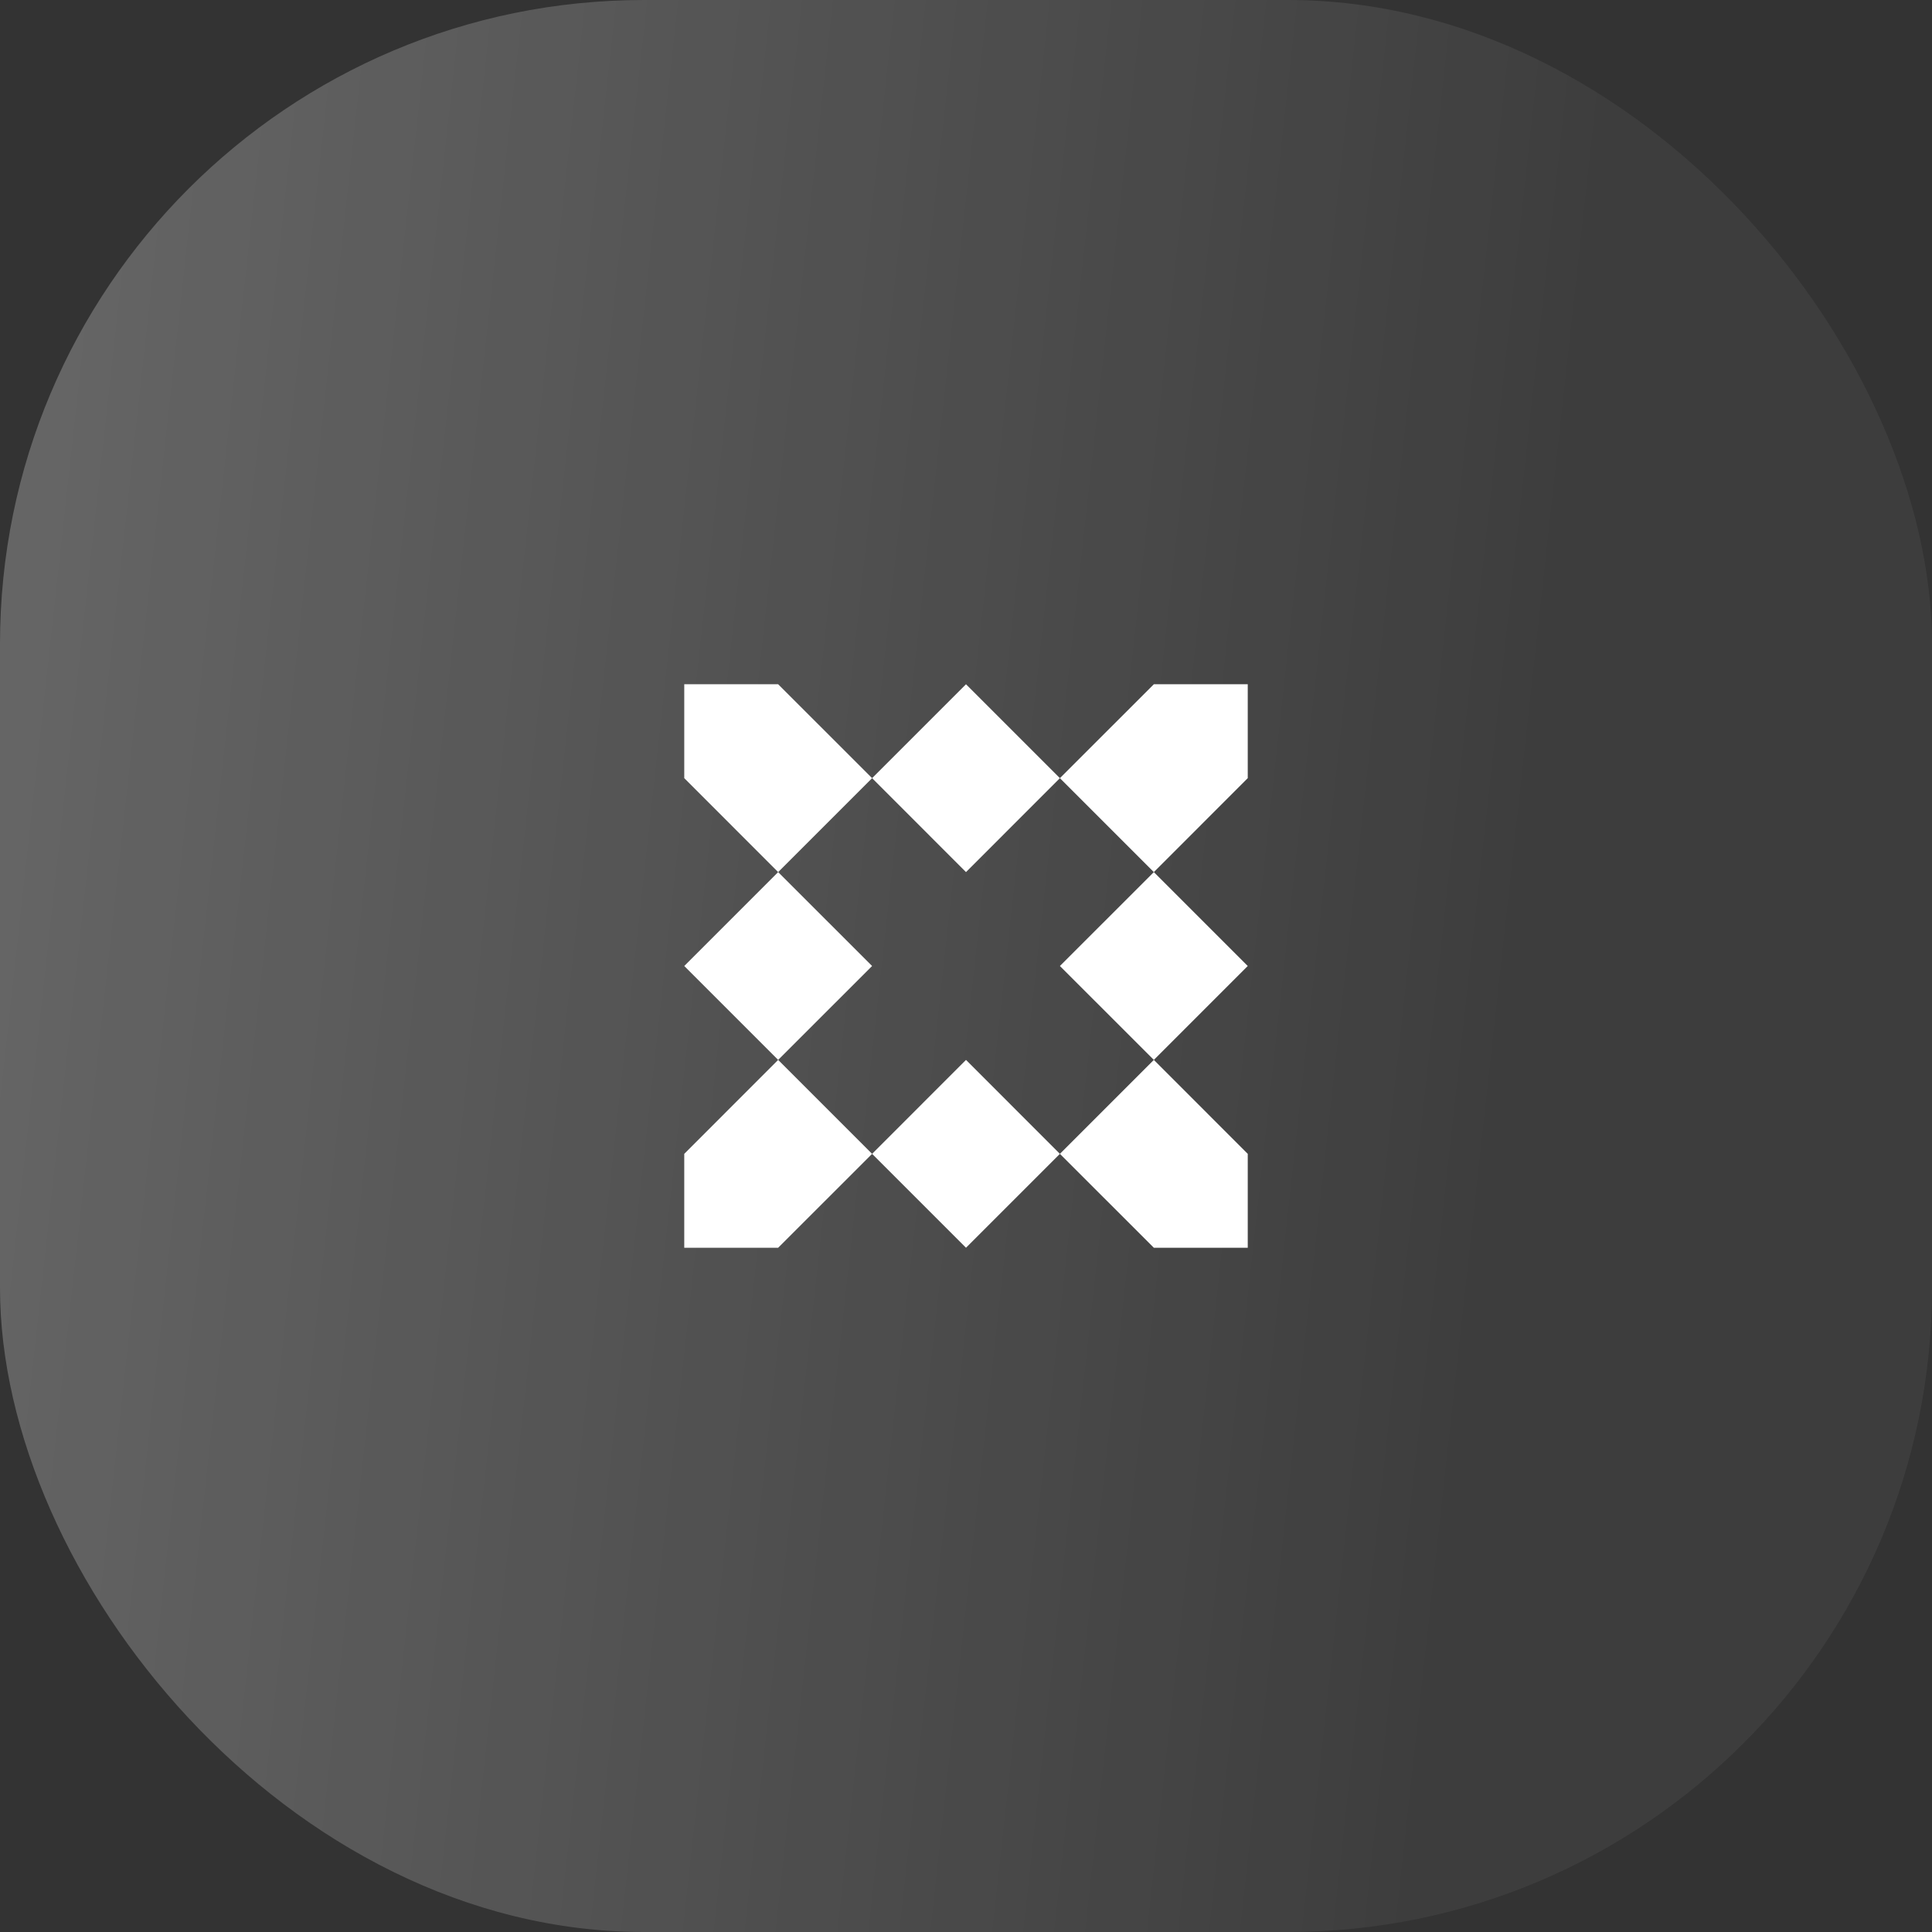
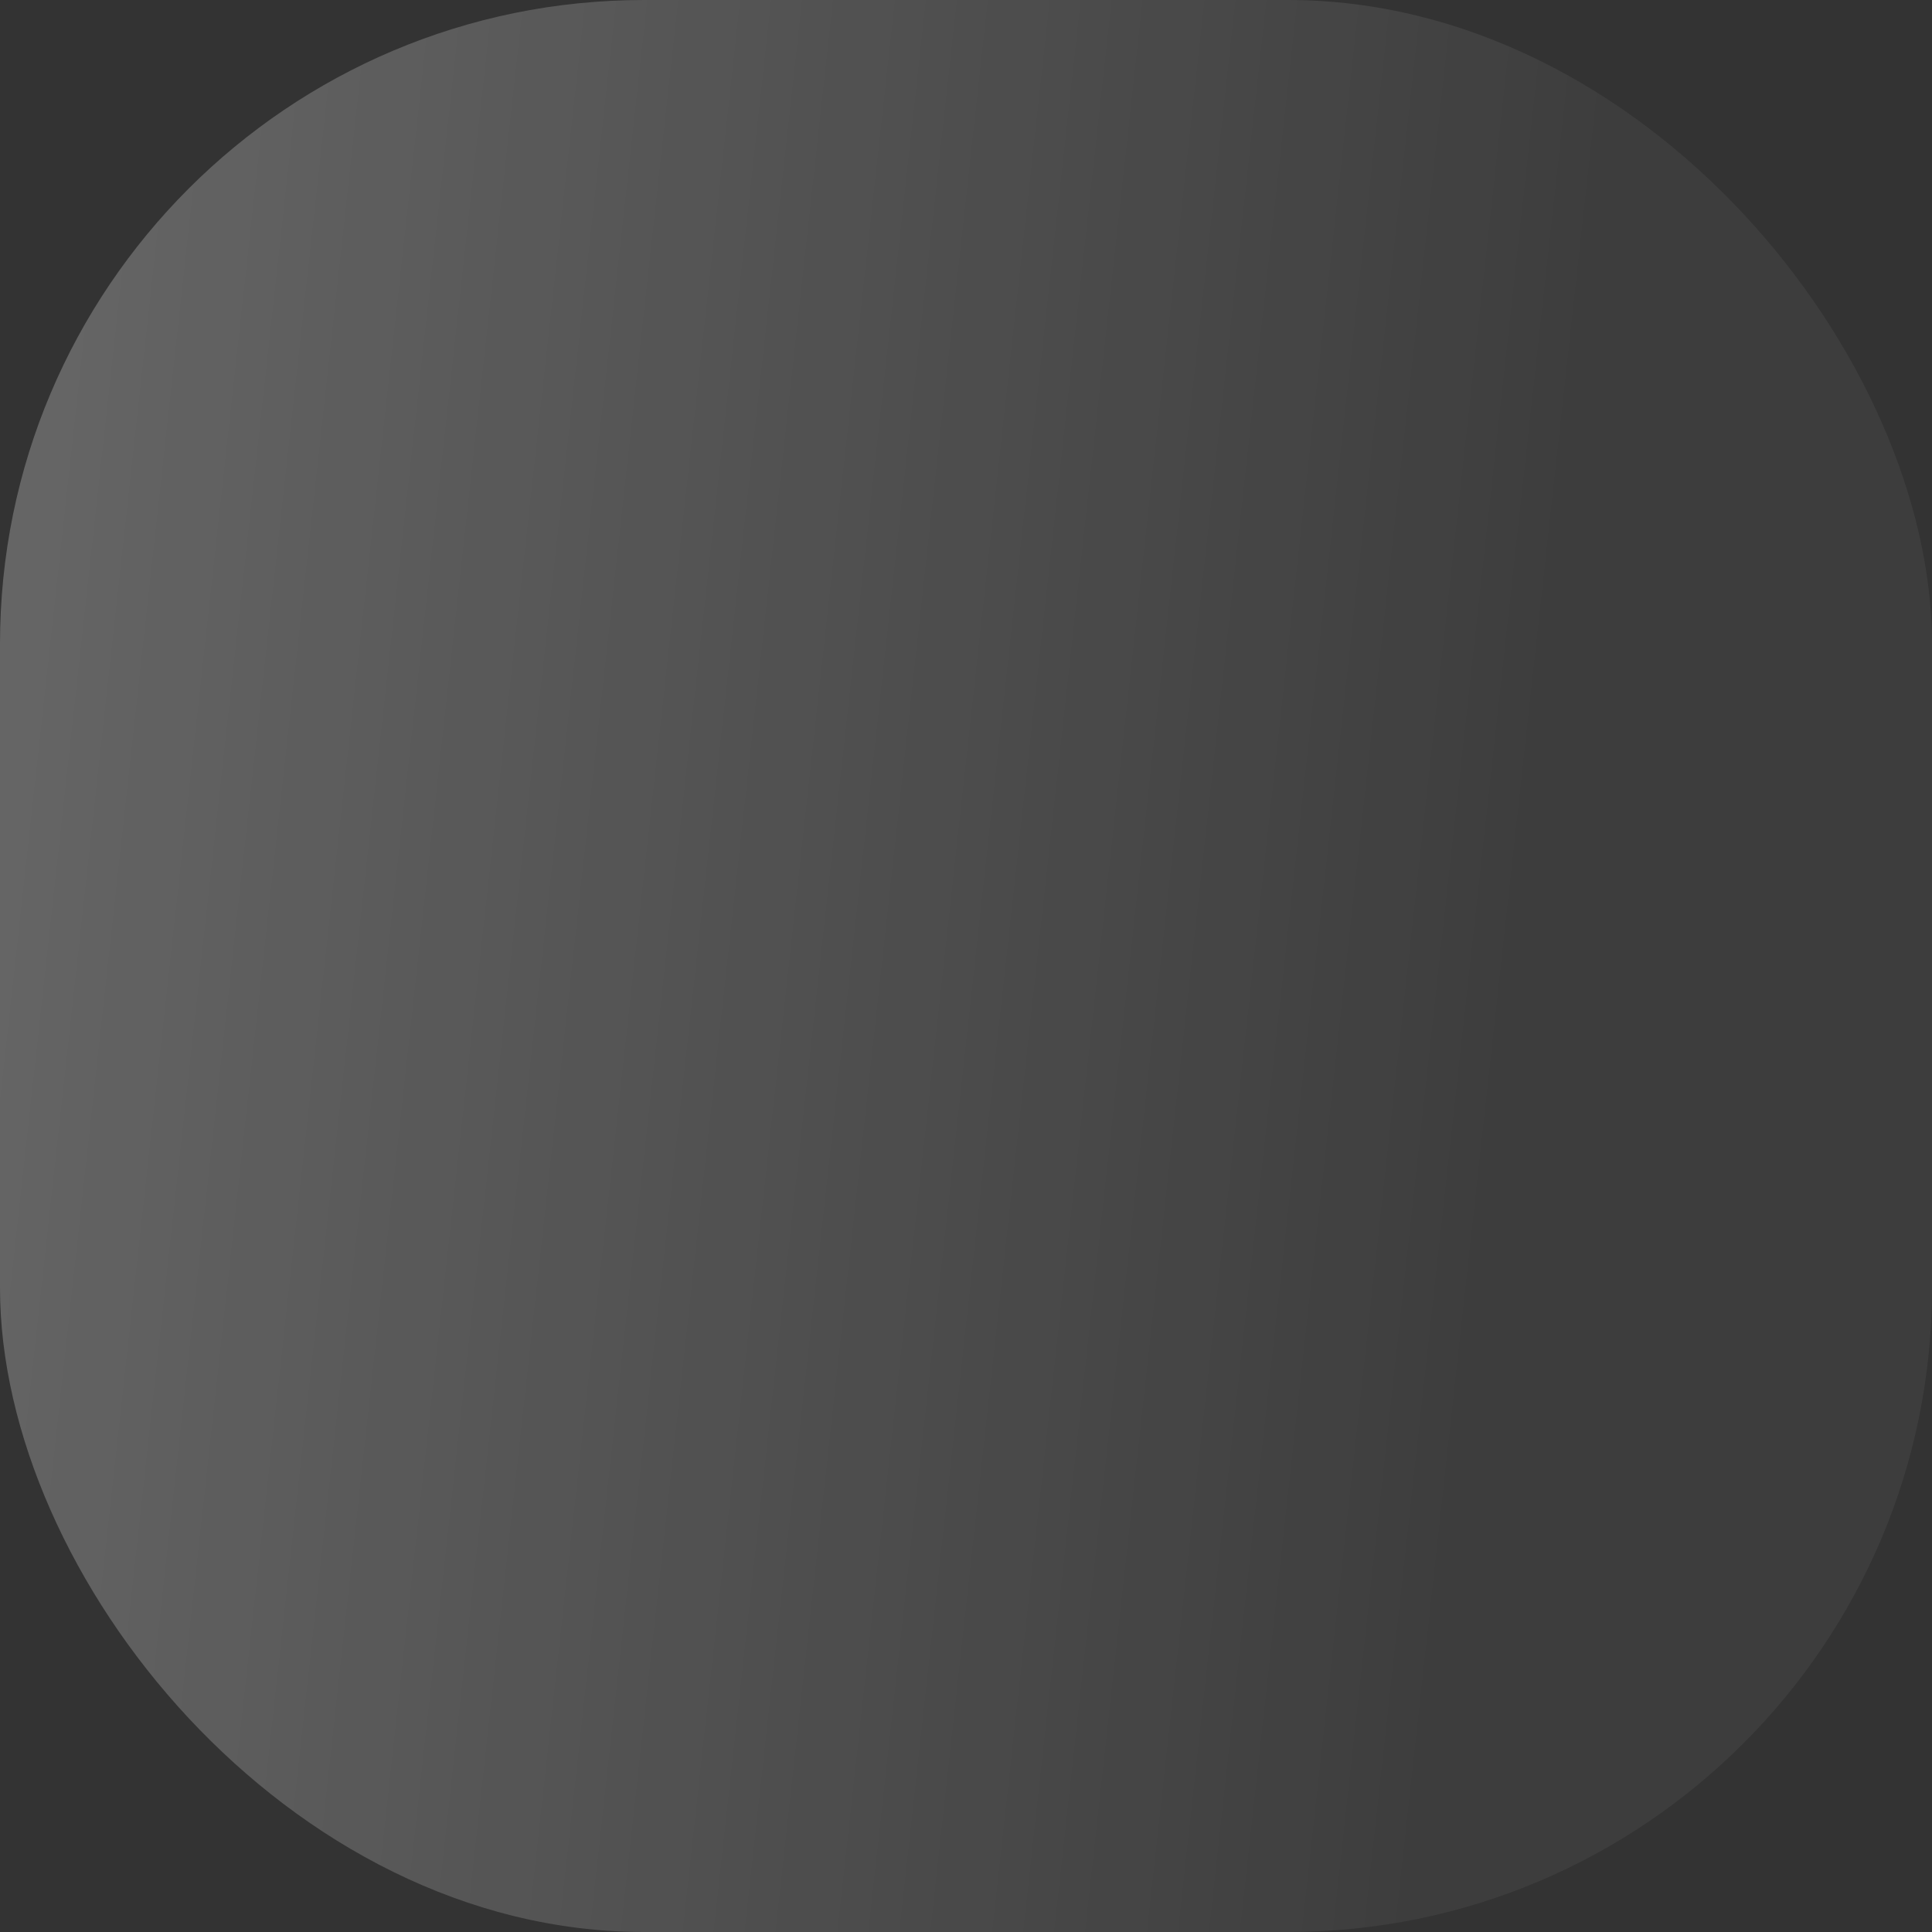
<svg xmlns="http://www.w3.org/2000/svg" width="48" height="48" viewBox="0 0 48 48" fill="none">
  <rect x="0" y="0" width="48" height="48" fill="#333333" stroke="none" />
  <rect width="48" height="48" rx="16" fill="url(#paint0_linear_9313_6061)" />
-   <path fill-rule="evenodd" clip-rule="evenodd" d="M24 17L21.667 19.333L19.333 17H17V19.333L19.333 21.667L17 24L19.333 26.333L17 28.667V31H19.333L21.667 28.667L24 31L26.333 28.667L28.667 31H31V28.667L28.667 26.333L31 24L28.667 21.667L31 19.333V17H28.667L26.333 19.333L24 17ZM26.333 19.333L28.667 21.667L26.333 24L28.667 26.333L26.333 28.667L24 26.333L21.667 28.667L19.333 26.333L21.667 24L19.333 21.667L21.667 19.333L24 21.667L26.333 19.333Z" fill="white" />
  <defs>
    <linearGradient id="paint0_linear_9313_6061" x1="6.13575e-09" y1="4.732" x2="39.499" y2="9.073" gradientUnits="userSpaceOnUse">
      <stop offset="0.019" stop-color="white" stop-opacity="0.25" />
      <stop offset="1" stop-color="white" stop-opacity="0.05" />
    </linearGradient>
  </defs>
</svg>